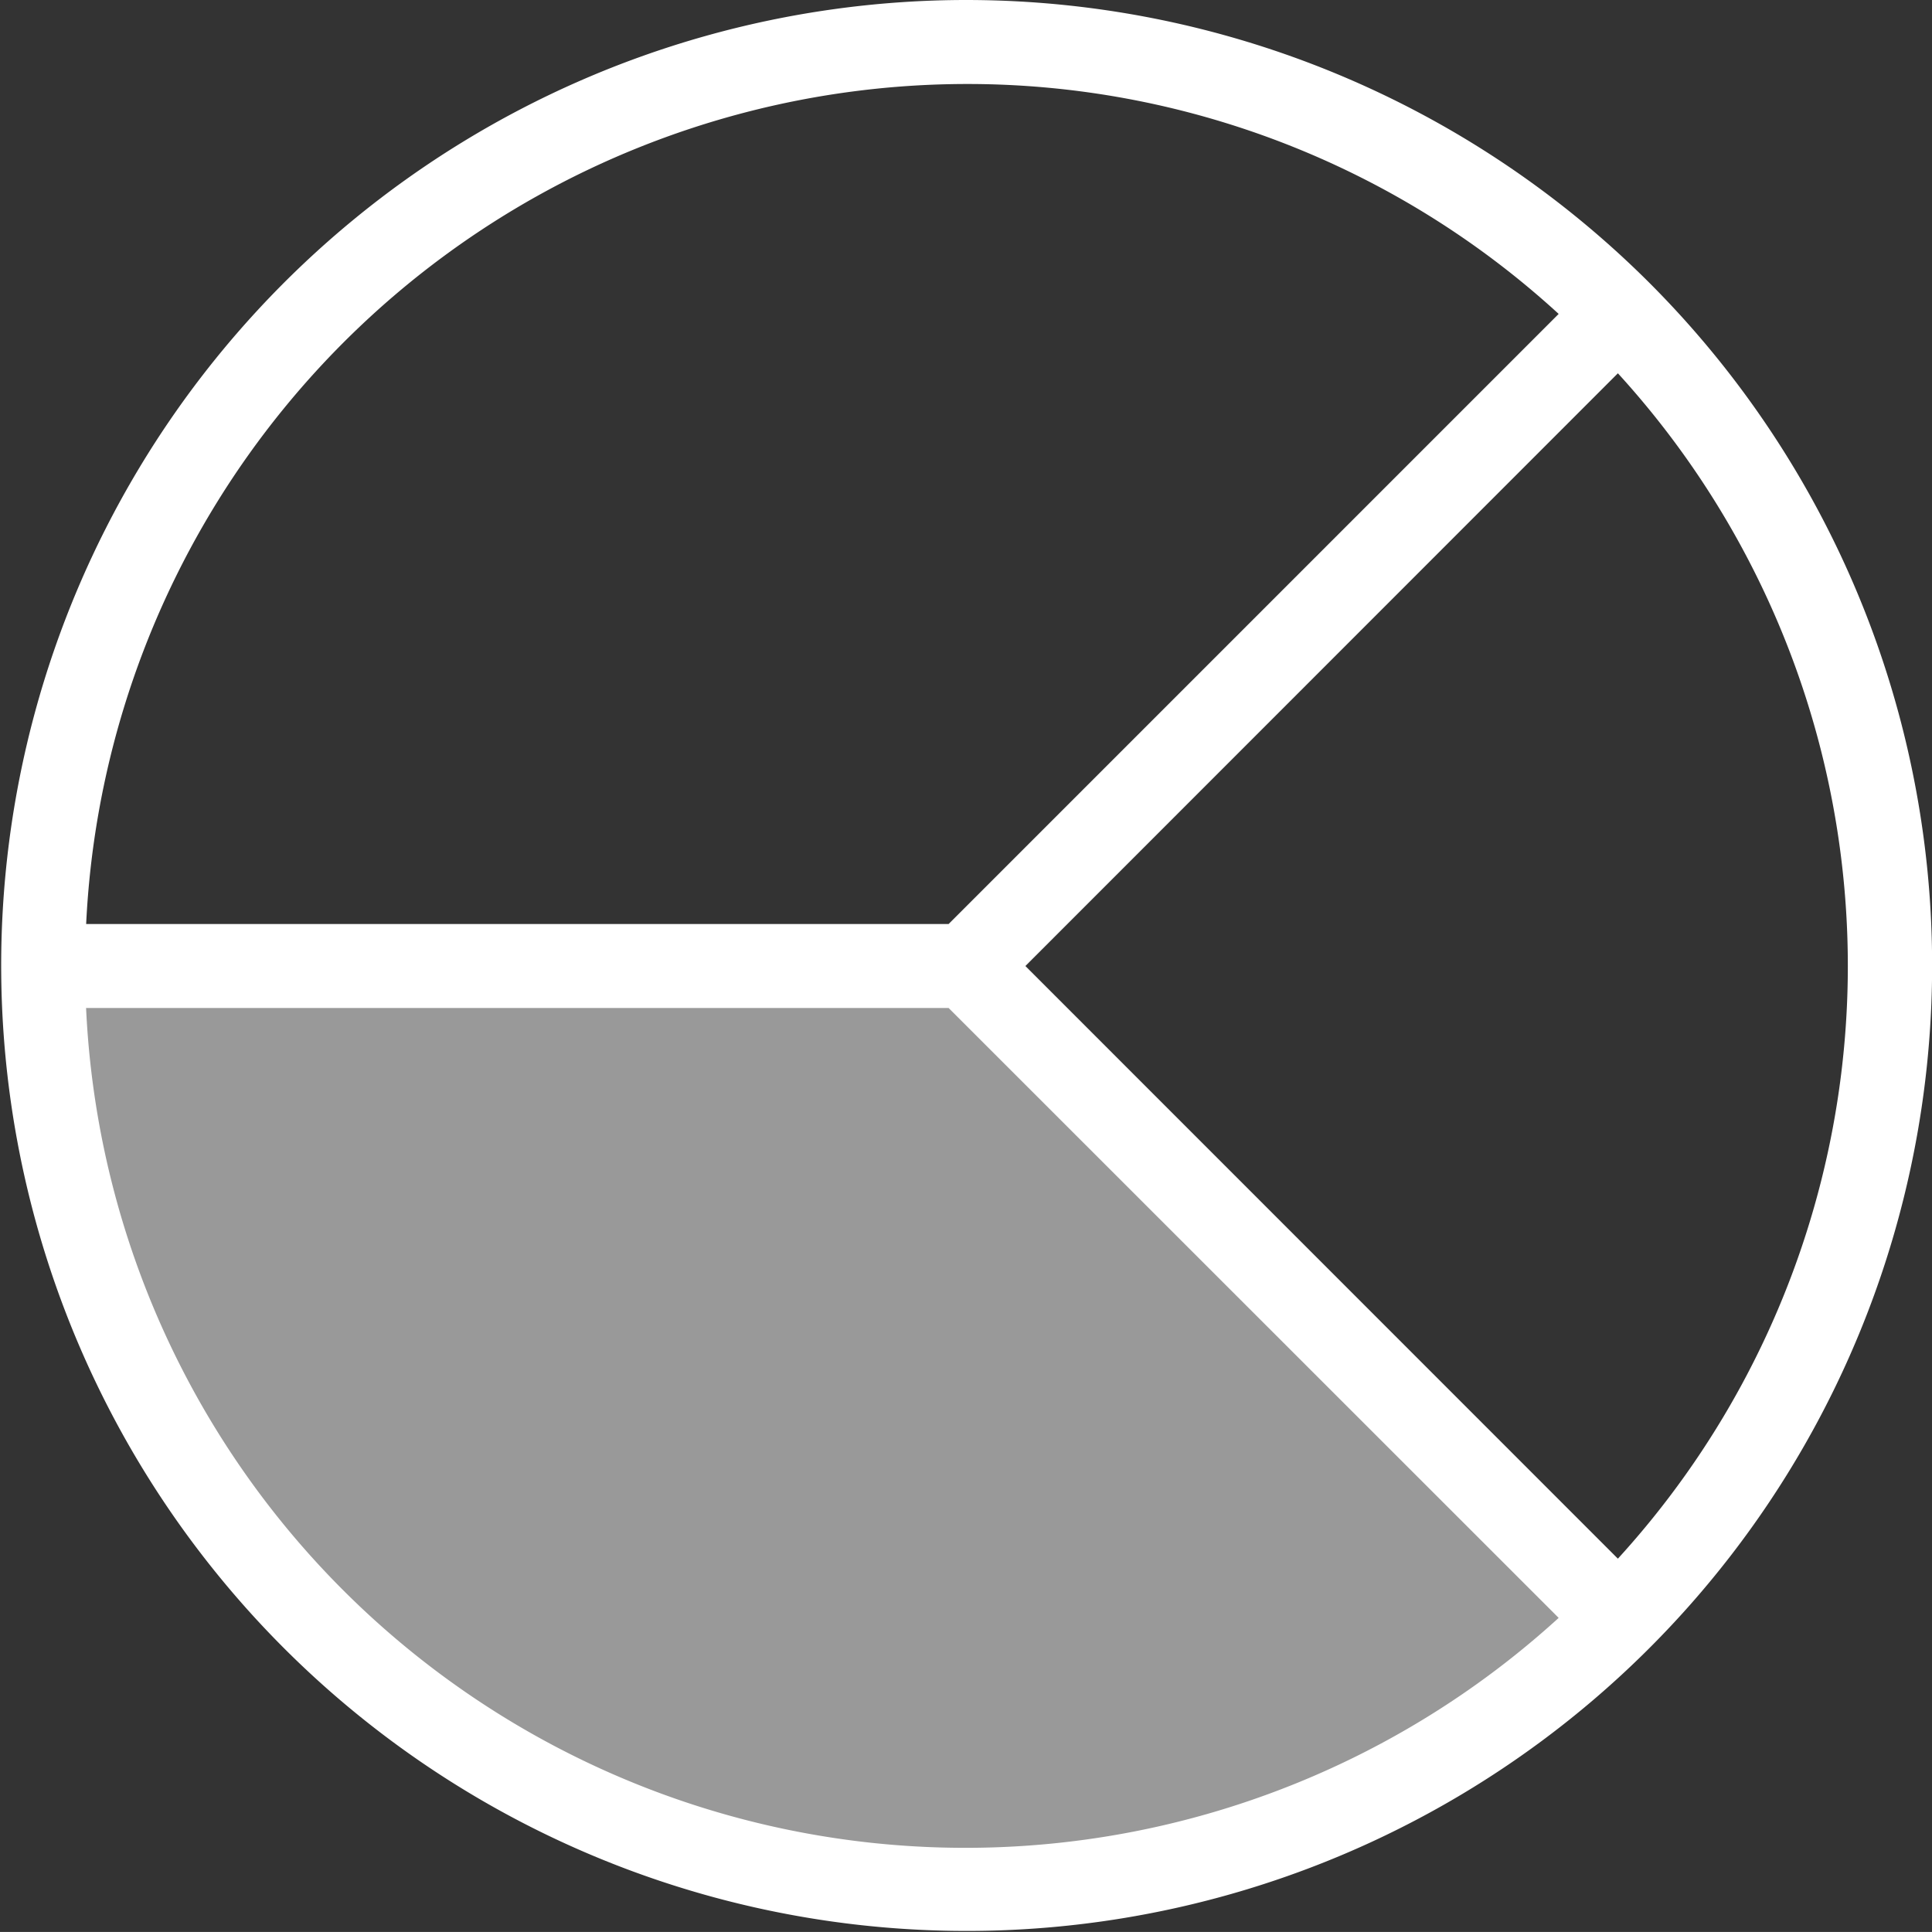
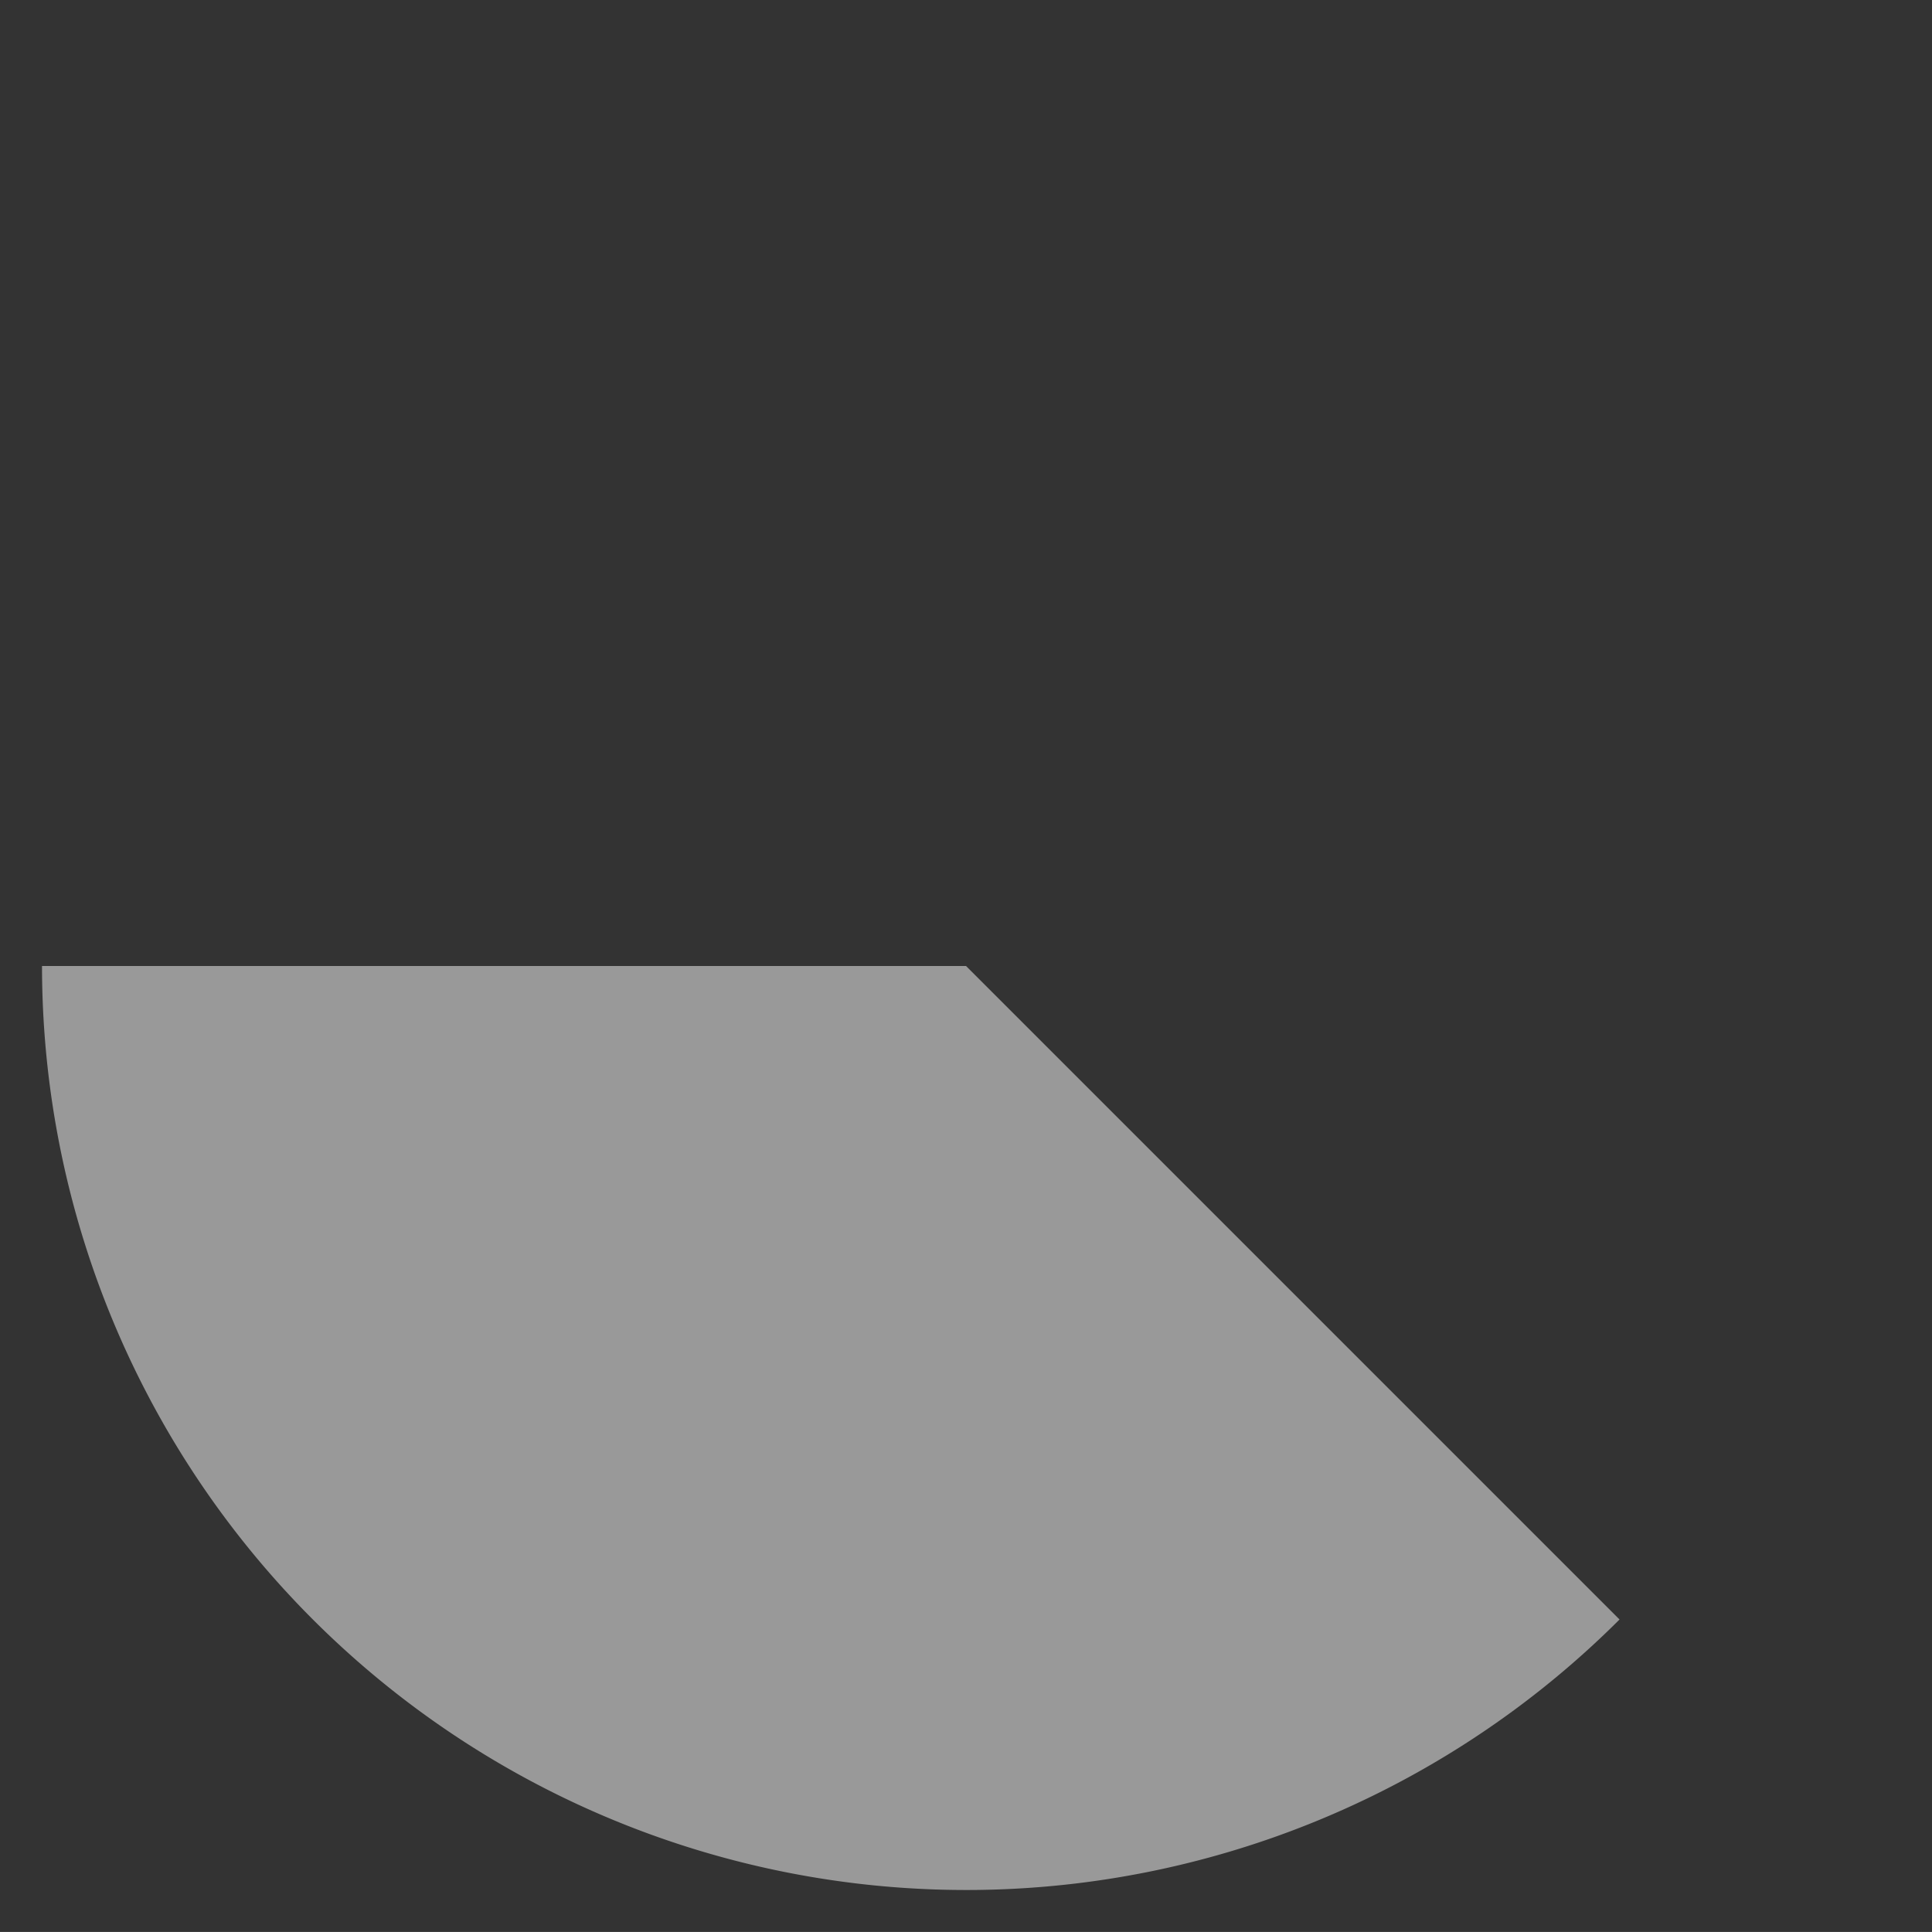
<svg xmlns="http://www.w3.org/2000/svg" width="49.199" height="49.198" viewBox="0 0 49.199 49.198">
  <rect x="0" y="0" width="49.199" height="49.198" fill="#333333" stroke="none" />
  <defs>
    <style>.a,.b{fill:#fff;}.a{opacity:0.5;}</style>
  </defs>
  <path class="a" d="M31.53,184l16.642,16.642A23.535,23.535,0,0,1,8,184Z" transform="translate(-6.93 -159.401)" />
-   <path class="b" d="M24.6,0A24.586,24.586,0,1,0,42,7.2,24.627,24.627,0,0,0,24.6,0Zm0,2.139A22.286,22.286,0,0,1,39.692,7.994L24.157,23.53H2.194A22.468,22.468,0,0,1,24.6,2.139ZM2.194,25.669H24.157L39.692,41.2a22.416,22.416,0,0,1-37.5-15.536ZM41.2,39.692,26.112,24.6,41.2,9.506a22.379,22.379,0,0,1,0,30.186Z" transform="translate(0 0)" />
</svg>